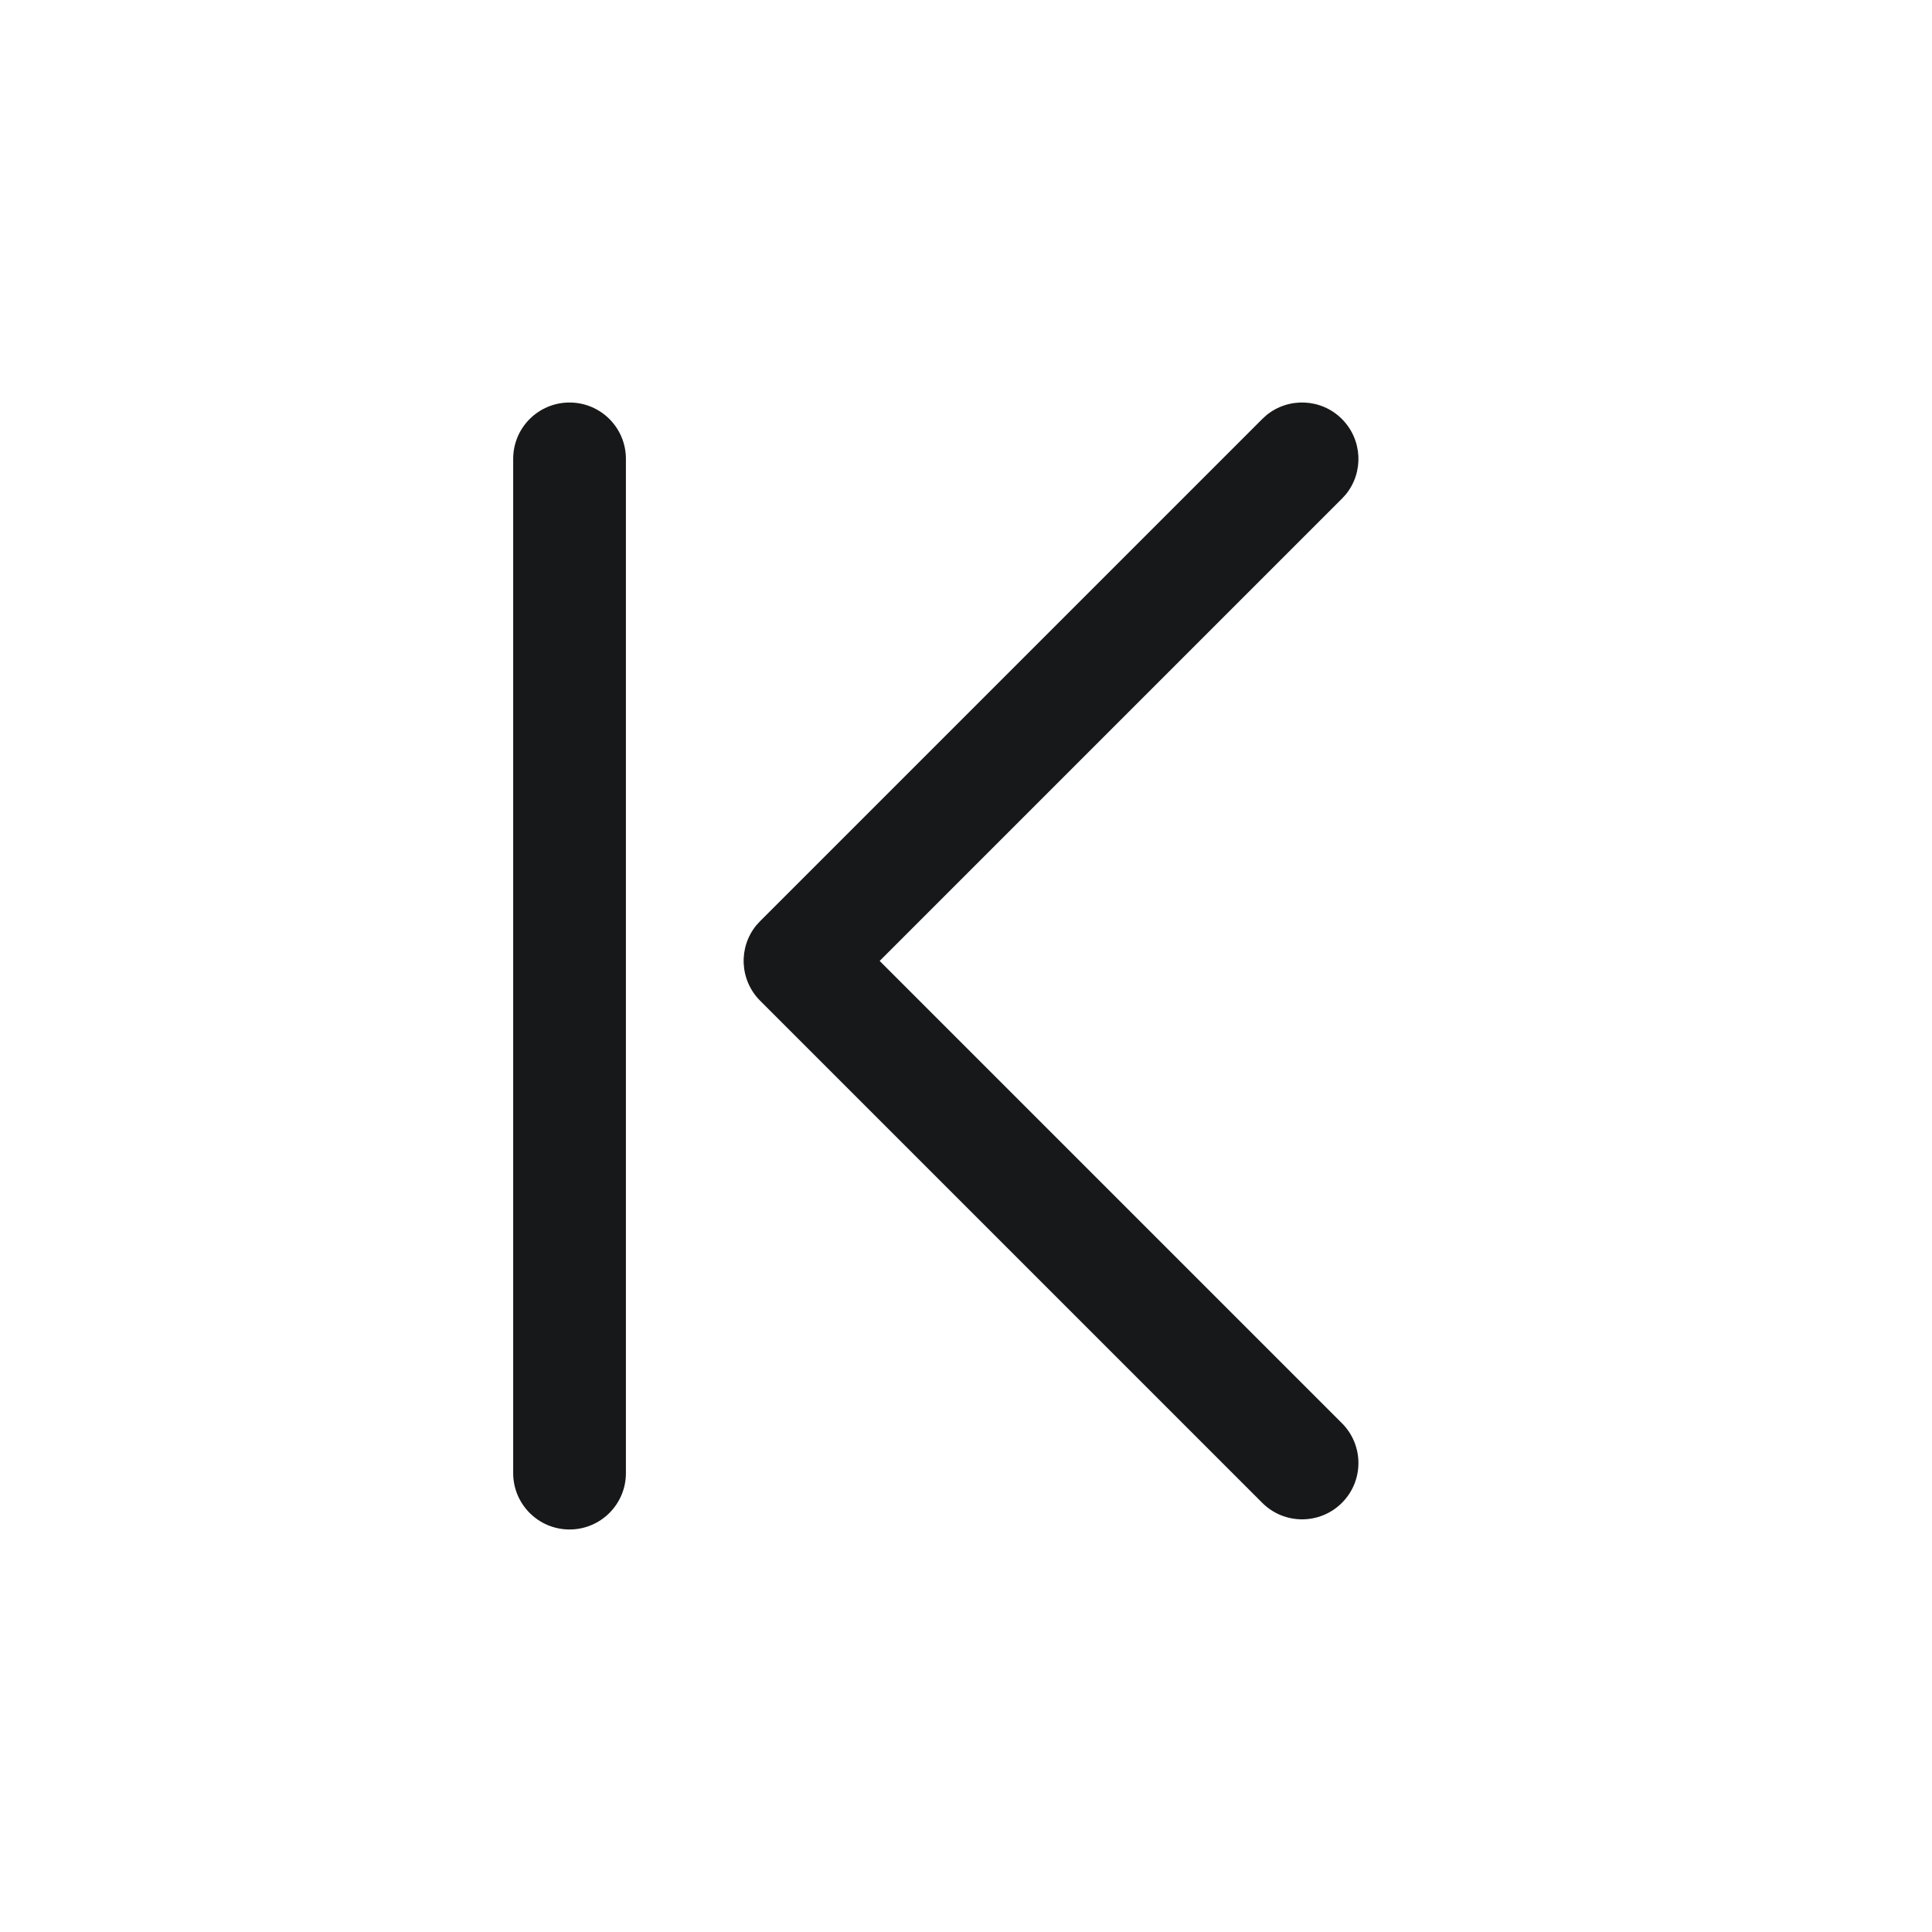
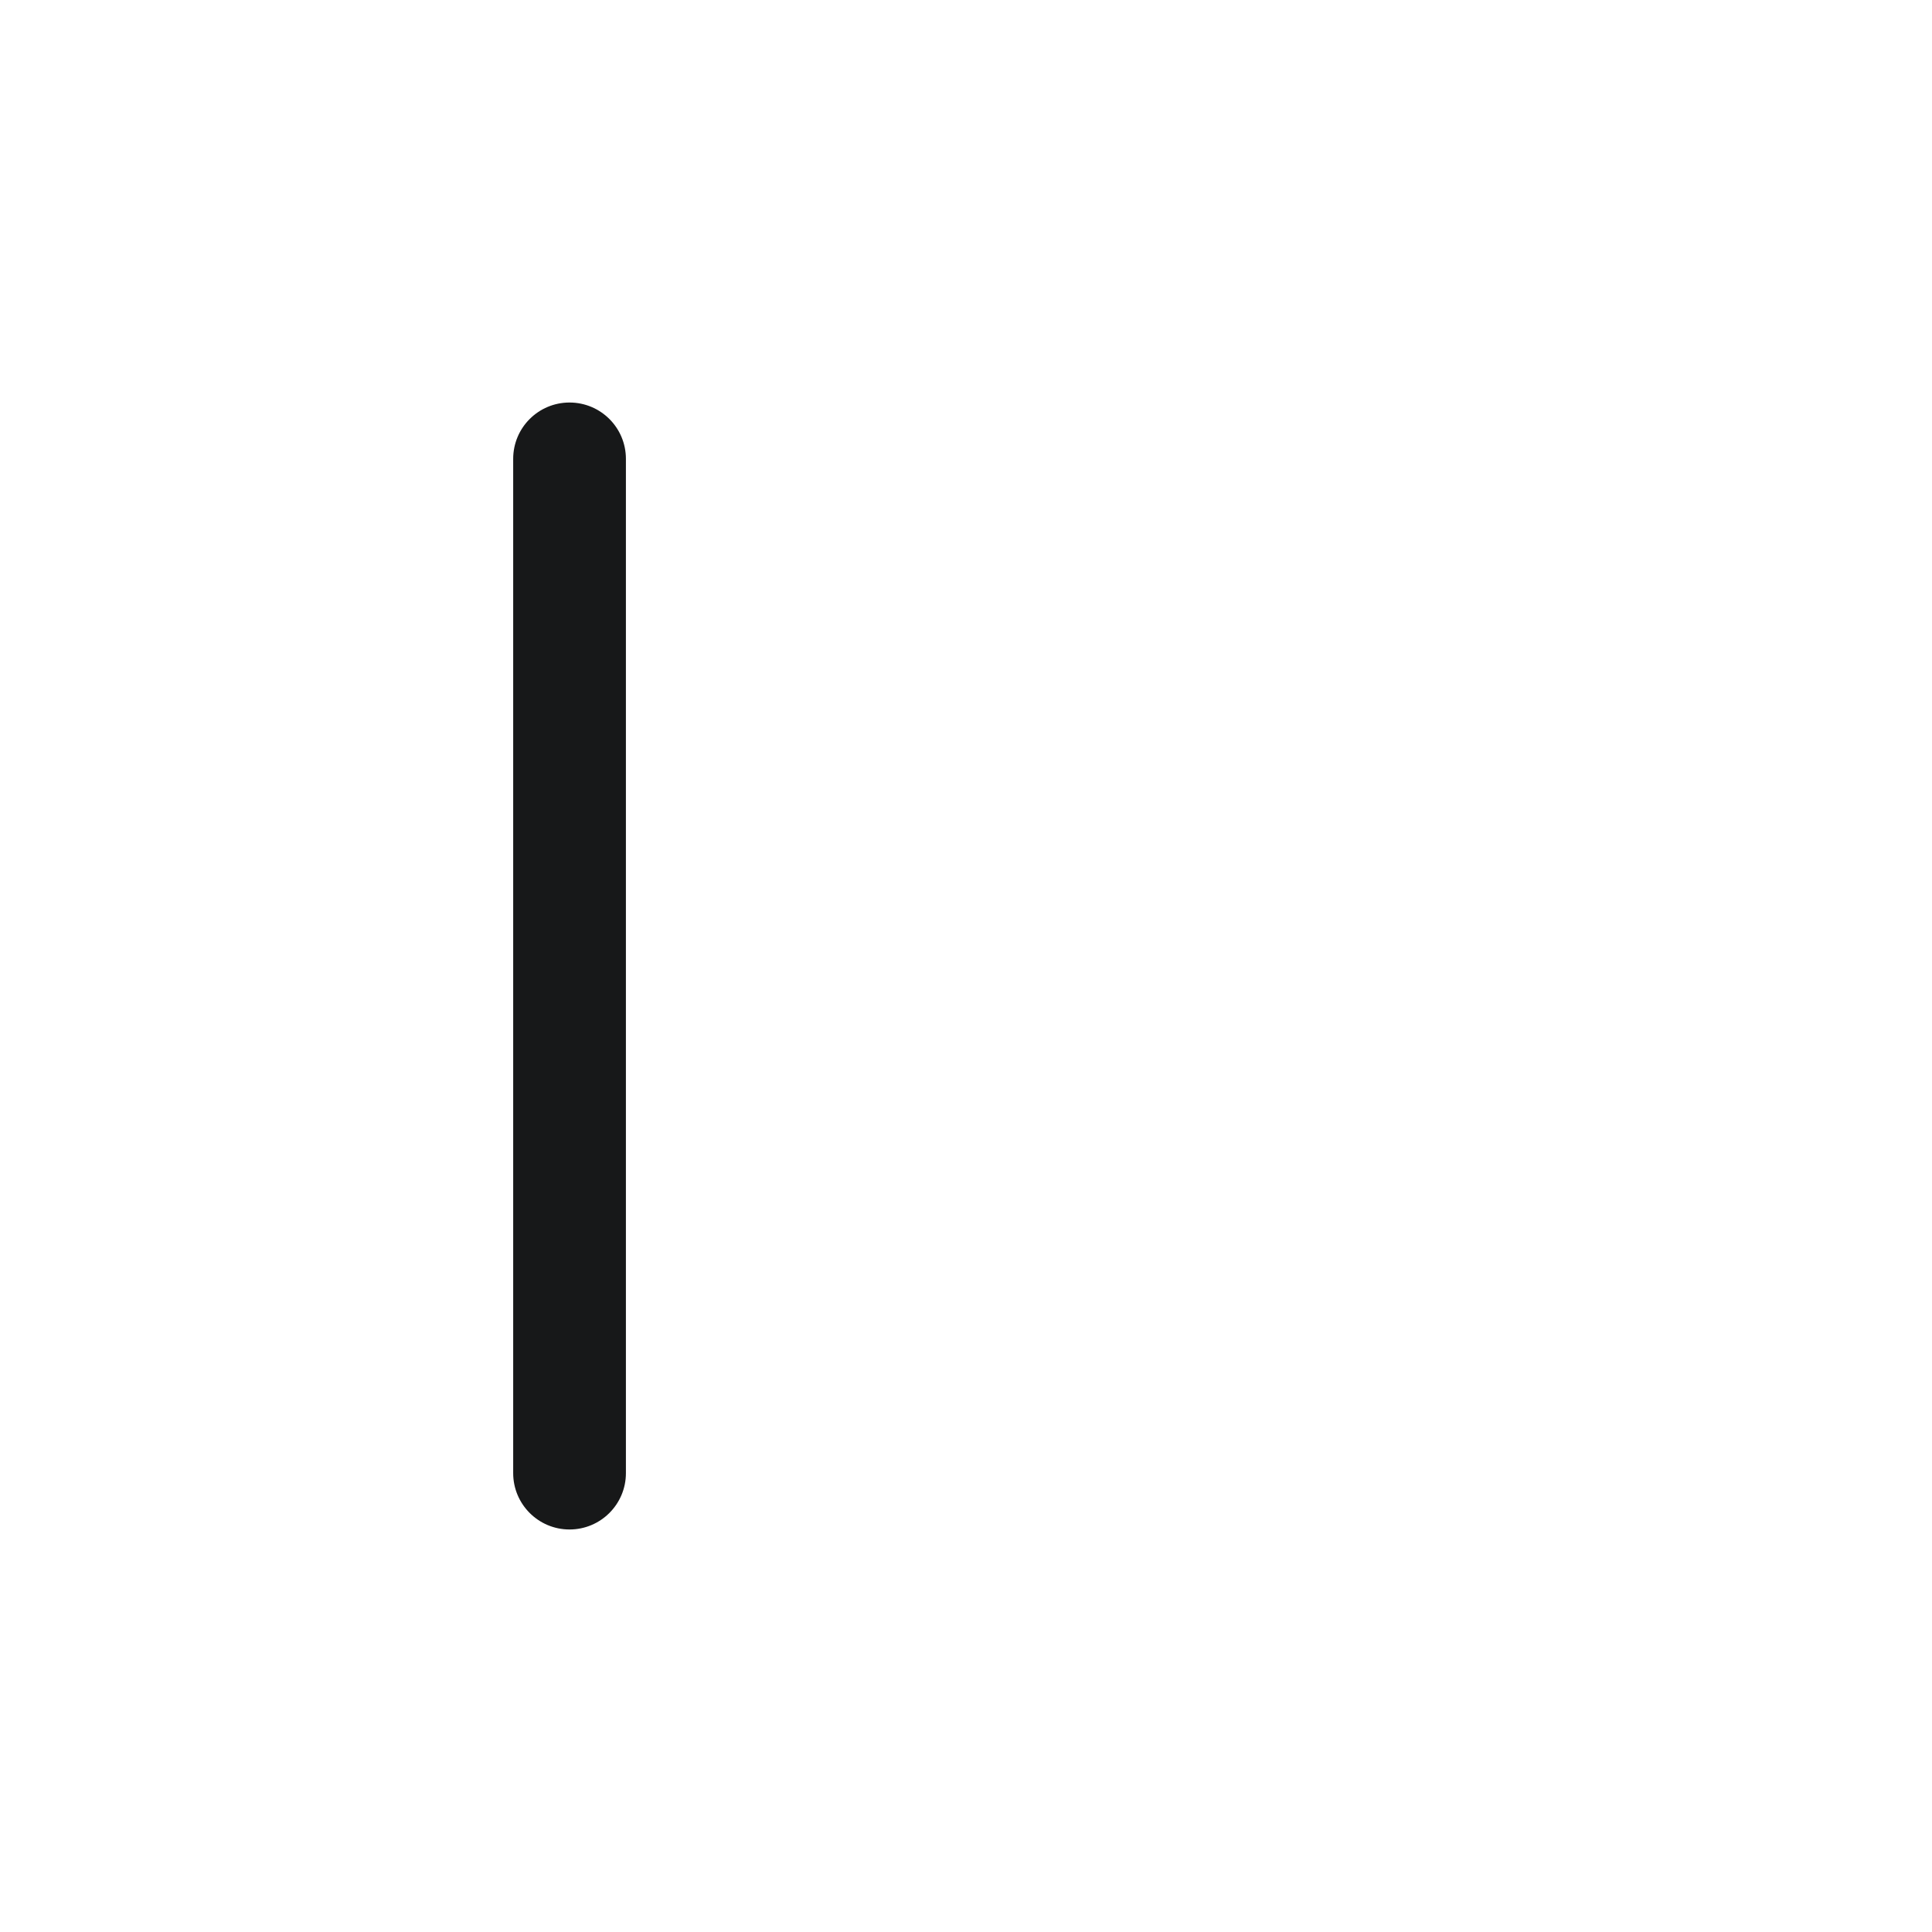
<svg xmlns="http://www.w3.org/2000/svg" width="32" height="32" viewBox="0 0 32 32" fill="none">
  <g clip-path="url(#clip0_363_4243)">
-     <path d="M22.226 23.572C22.591 23.937 22.591 24.528 22.226 24.892C21.862 25.256 21.271 25.256 20.907 24.892L12.591 16.576C12.249 16.234 12.227 15.693 12.526 15.327L12.591 15.256L20.907 6.94L20.977 6.876C21.344 6.577 21.885 6.598 22.226 6.94C22.568 7.282 22.59 7.823 22.291 8.189L22.226 8.26L14.57 15.916L22.226 23.572Z" fill="#171819" />
    <path d="M8.5 24.4C8.5 24.915 8.918 25.333 9.433 25.333C9.949 25.333 10.367 24.915 10.367 24.4L10.367 7.6C10.367 7.084 9.949 6.667 9.433 6.667C8.918 6.667 8.5 7.084 8.5 7.6L8.5 24.4Z" fill="#171819" />
  </g>
  <defs>
    <clipPath id="clip0_363_4243">
      <rect width="32" height="32" fill="white" />
    </clipPath>
  </defs>
</svg>